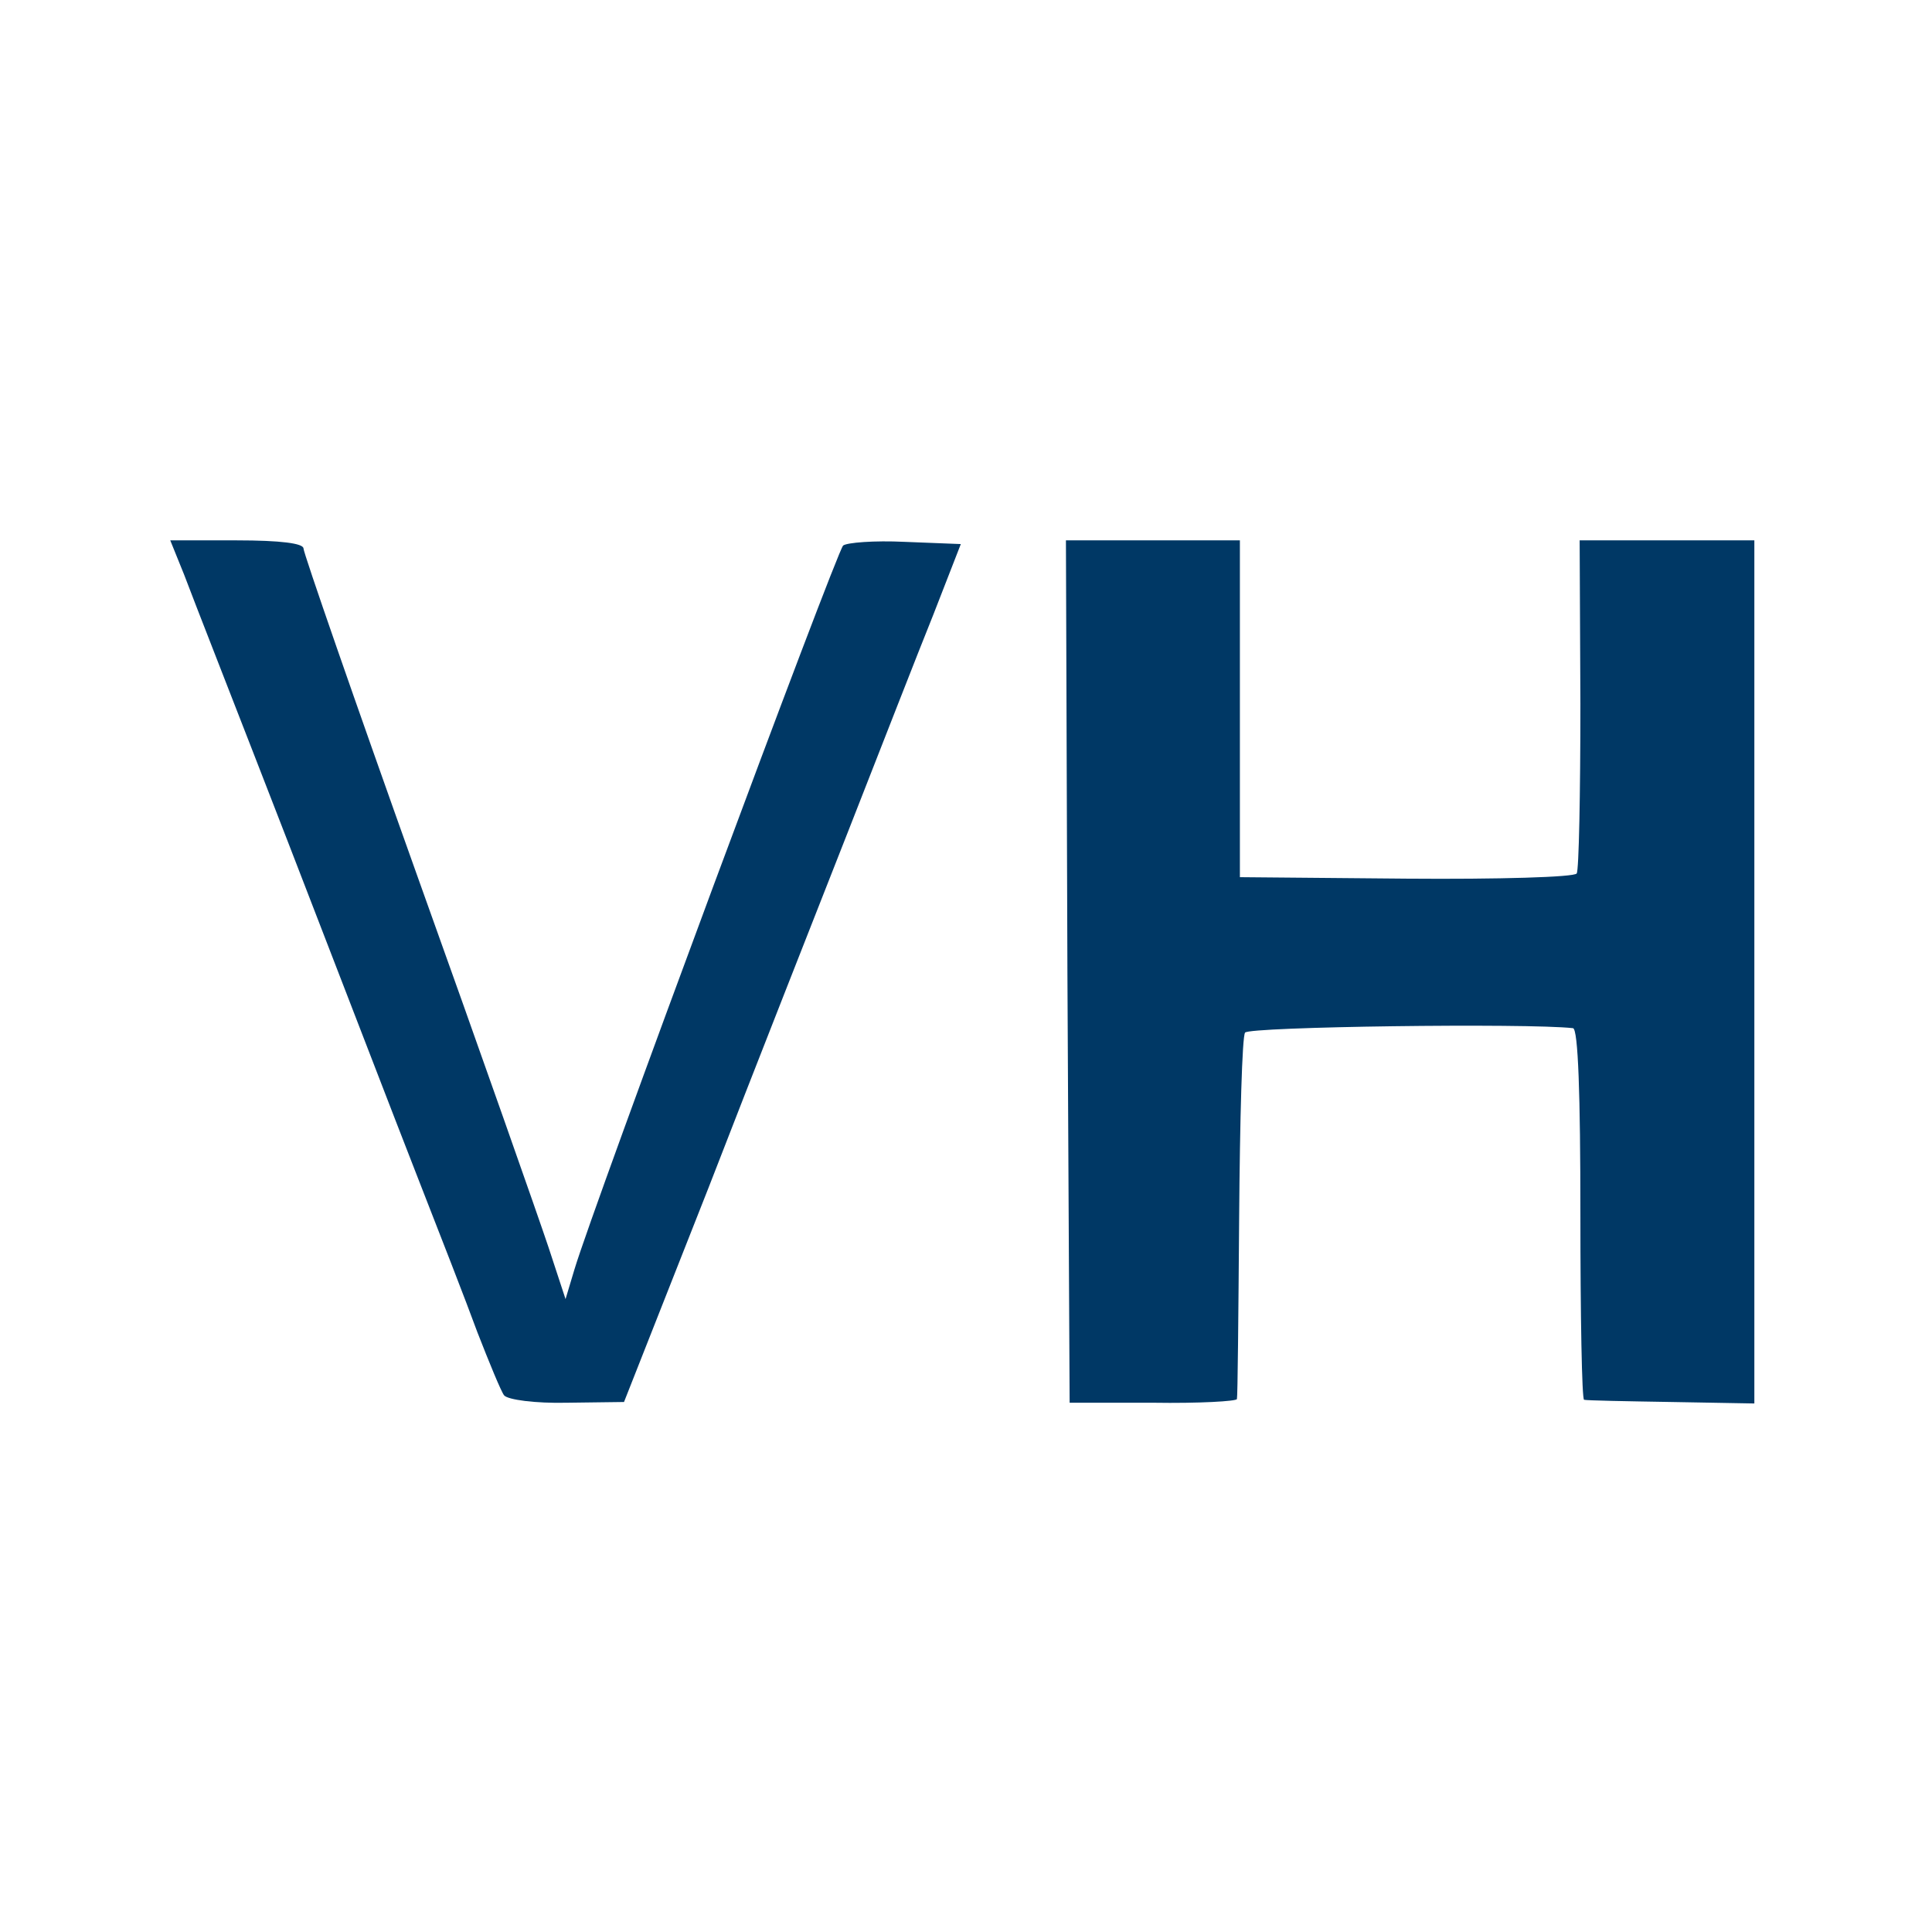
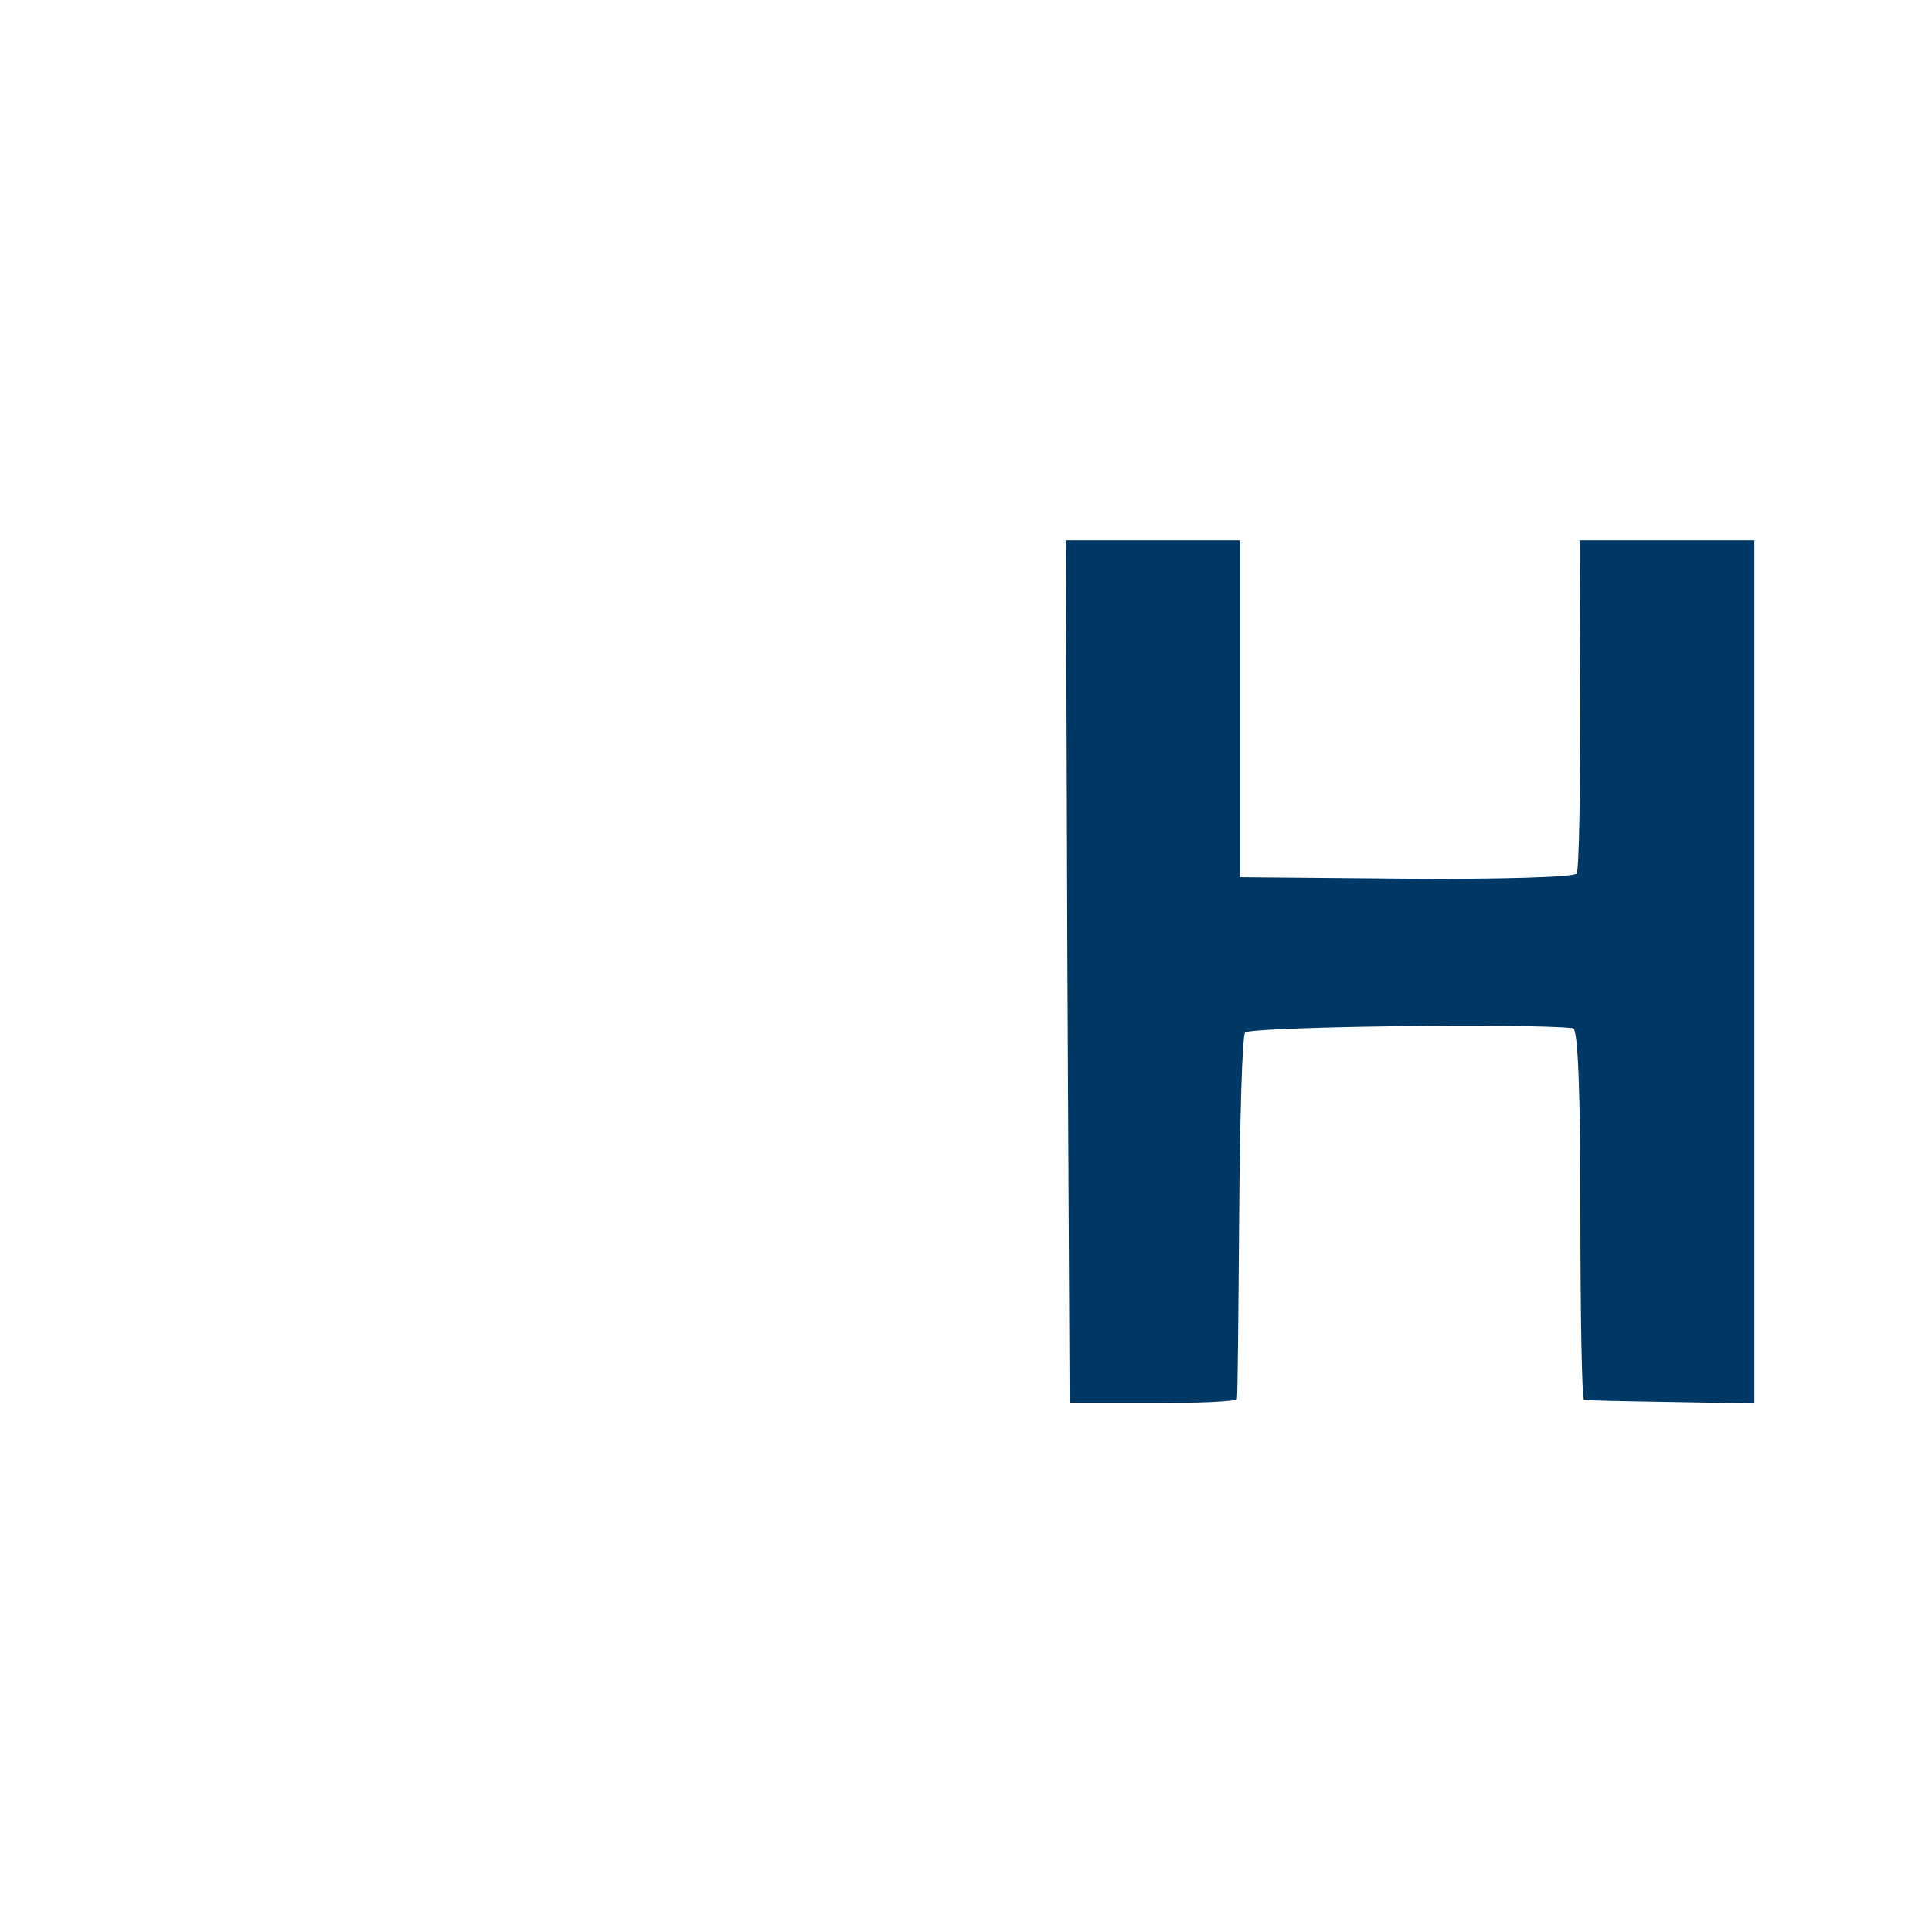
<svg xmlns="http://www.w3.org/2000/svg" version="1.0" width="261pt" height="261pt" viewBox="0 0 261 261" preserveAspectRatio="xMidYMid meet">
  <g transform="translate(0,261) scale(0.1,-0.1)" fill="#003865" stroke="none">
-     <path d="M249 1833 c10 -27 74 -190 141 -363 67 -173 145 -376 174 -450 29 -74 66 -169 81 -210 16 -41 32 -80 36 -85 5 -6 42 -11 85 -10 l77 1 114 289 c62 160 148 378 190 485 42 107 93 238 114 290 l37 95 -76 3 c-41 2 -78 -1 -83 -5 -10 -11 -337 -891 -363 -978 l-12 -40 -23 70 c-13 39 -92 264 -177 501 -85 238 -154 437 -154 443 0 7 -31 11 -90 11 l-90 0 19 -47z" />
    <path d="M1442 1298 l3 -583 113 0 c61 -1 113 2 113 5 1 3 2 113 3 245 1 132 4 245 8 250 5 8 381 13 443 6 7 -1 10 -90 10 -251 0 -137 2 -251 5 -251 3 -1 56 -2 118 -3 l112 -2 0 583 0 583 -118 0 -118 0 1 -221 c0 -121 -2 -225 -5 -229 -3 -5 -106 -8 -230 -7 l-225 2 0 228 0 227 -118 0 -117 0 2 -582z" />
  </g>
</svg>